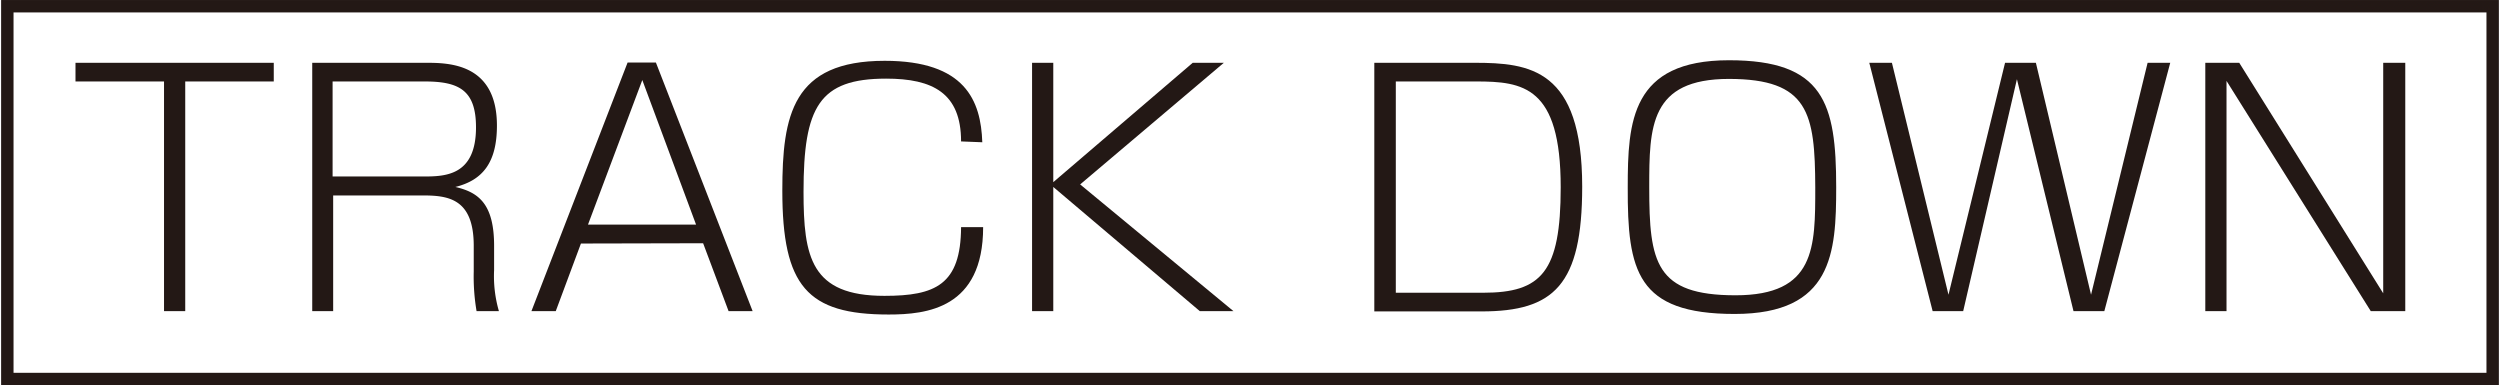
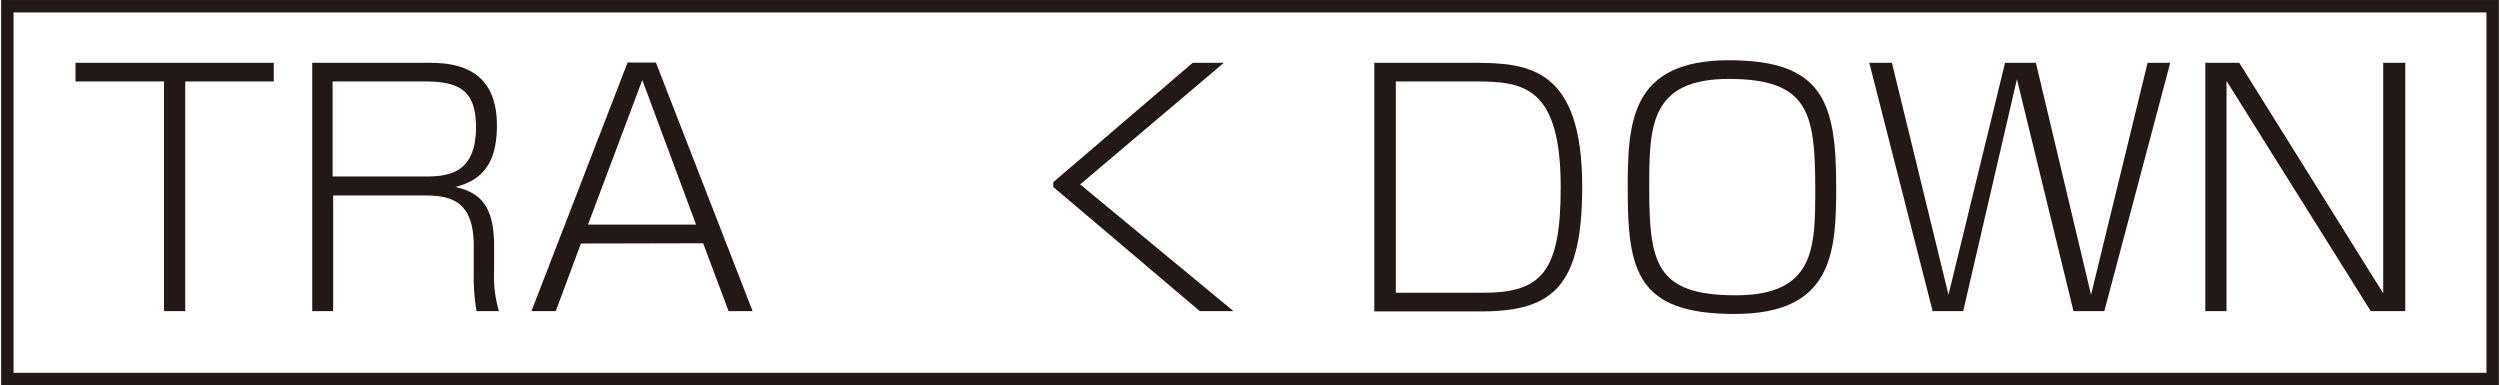
<svg xmlns="http://www.w3.org/2000/svg" id="レイヤー_1" data-name="レイヤー 1" width="31.15mm" height="4.8mm" viewBox="0 0 88.31 13.62">
  <title>symbol_TRACKDOWN_WHT_M</title>
  <rect x="0.22" y="0.22" width="87.87" height="13.18" style="fill: none;stroke: #231815;stroke-width: 0.439px" />
  <g>
    <path d="M9.64,2.22v.66H6.51V11H5.76V2.88H2.63V2.22Z" style="fill: #231815" />
    <path d="M15,2.22c.8,0,2.53,0,2.53,2.22,0,1.3-.5,1.93-1.47,2.17.83.19,1.37.61,1.37,2.08v.86A4.44,4.44,0,0,0,17.6,11h-.79a7.27,7.27,0,0,1-.1-1.4V8.69c0-1.67-.9-1.78-1.81-1.78H11.74V11H11V2.22Zm-3.28.66V6.24h3.17c.78,0,1.9,0,1.9-1.74,0-1.32-.61-1.62-1.82-1.62Z" style="fill: #231815" />
    <path d="M20.5,8.61,19.61,11h-.86l3.4-8.79h1L26.57,11h-.85l-.9-2.4Zm4.07-.67-1.9-5.11L20.75,7.94Z" style="fill: #231815" />
-     <path d="M33.94,5c0-1.71-1-2.22-2.65-2.22-2.37,0-2.92,1-2.92,4,0,2.31.26,3.68,2.86,3.68,1.8,0,2.7-.39,2.71-2.43h.78c0,2.88-2,3.09-3.34,3.09-2.88,0-3.76-1-3.76-4.38,0-2.67.36-4.59,3.62-4.59,2.85,0,3.4,1.41,3.45,2.88Z" style="fill: #231815" />
-     <path d="M42.13,2.22h1.1l-5.08,4.3L43.57,11H42.38L37.2,6.61V11h-.75V2.22h.75V6.44Z" style="fill: #231815" />
+     <path d="M42.13,2.22h1.1l-5.08,4.3L43.57,11H42.38L37.2,6.61V11h-.75h.75V6.44Z" style="fill: #231815" />
    <path d="M52.09,2.22c1.95,0,3.81.21,3.81,4.38,0,3.48-1,4.41-3.56,4.41H48.55V2.22Zm-2.78.66v7.47H52.4c2.06,0,2.74-.73,2.74-3.73,0-3.57-1.33-3.74-3-3.74Z" style="fill: #231815" />
    <path d="M61.09,2.13c3.35,0,3.79,1.51,3.79,4.49,0,2.32-.13,4.48-3.59,4.48S57.5,9.58,57.51,6.62C57.51,4.3,57.63,2.13,61.09,2.13Zm0,.66c-2.8,0-2.82,1.69-2.82,3.83,0,2.66.22,3.82,3.05,3.82s2.82-1.69,2.82-3.82C64.13,4,63.91,2.79,61.08,2.79Z" style="fill: #231815" />
    <path d="M66.85,2.22l2,8.2,2-8.2h1.09l1.95,8.2,2-8.2h.8L74.36,11H73.27l-2-8.2L69.37,11H68.29L66.05,2.22Z" style="fill: #231815" />
    <path d="M79.13,2.22l5.09,8.15V2.22H85V11H83.78l-5.1-8.14V11h-.75V2.22Z" style="fill: #231815" />
  </g>
</svg>